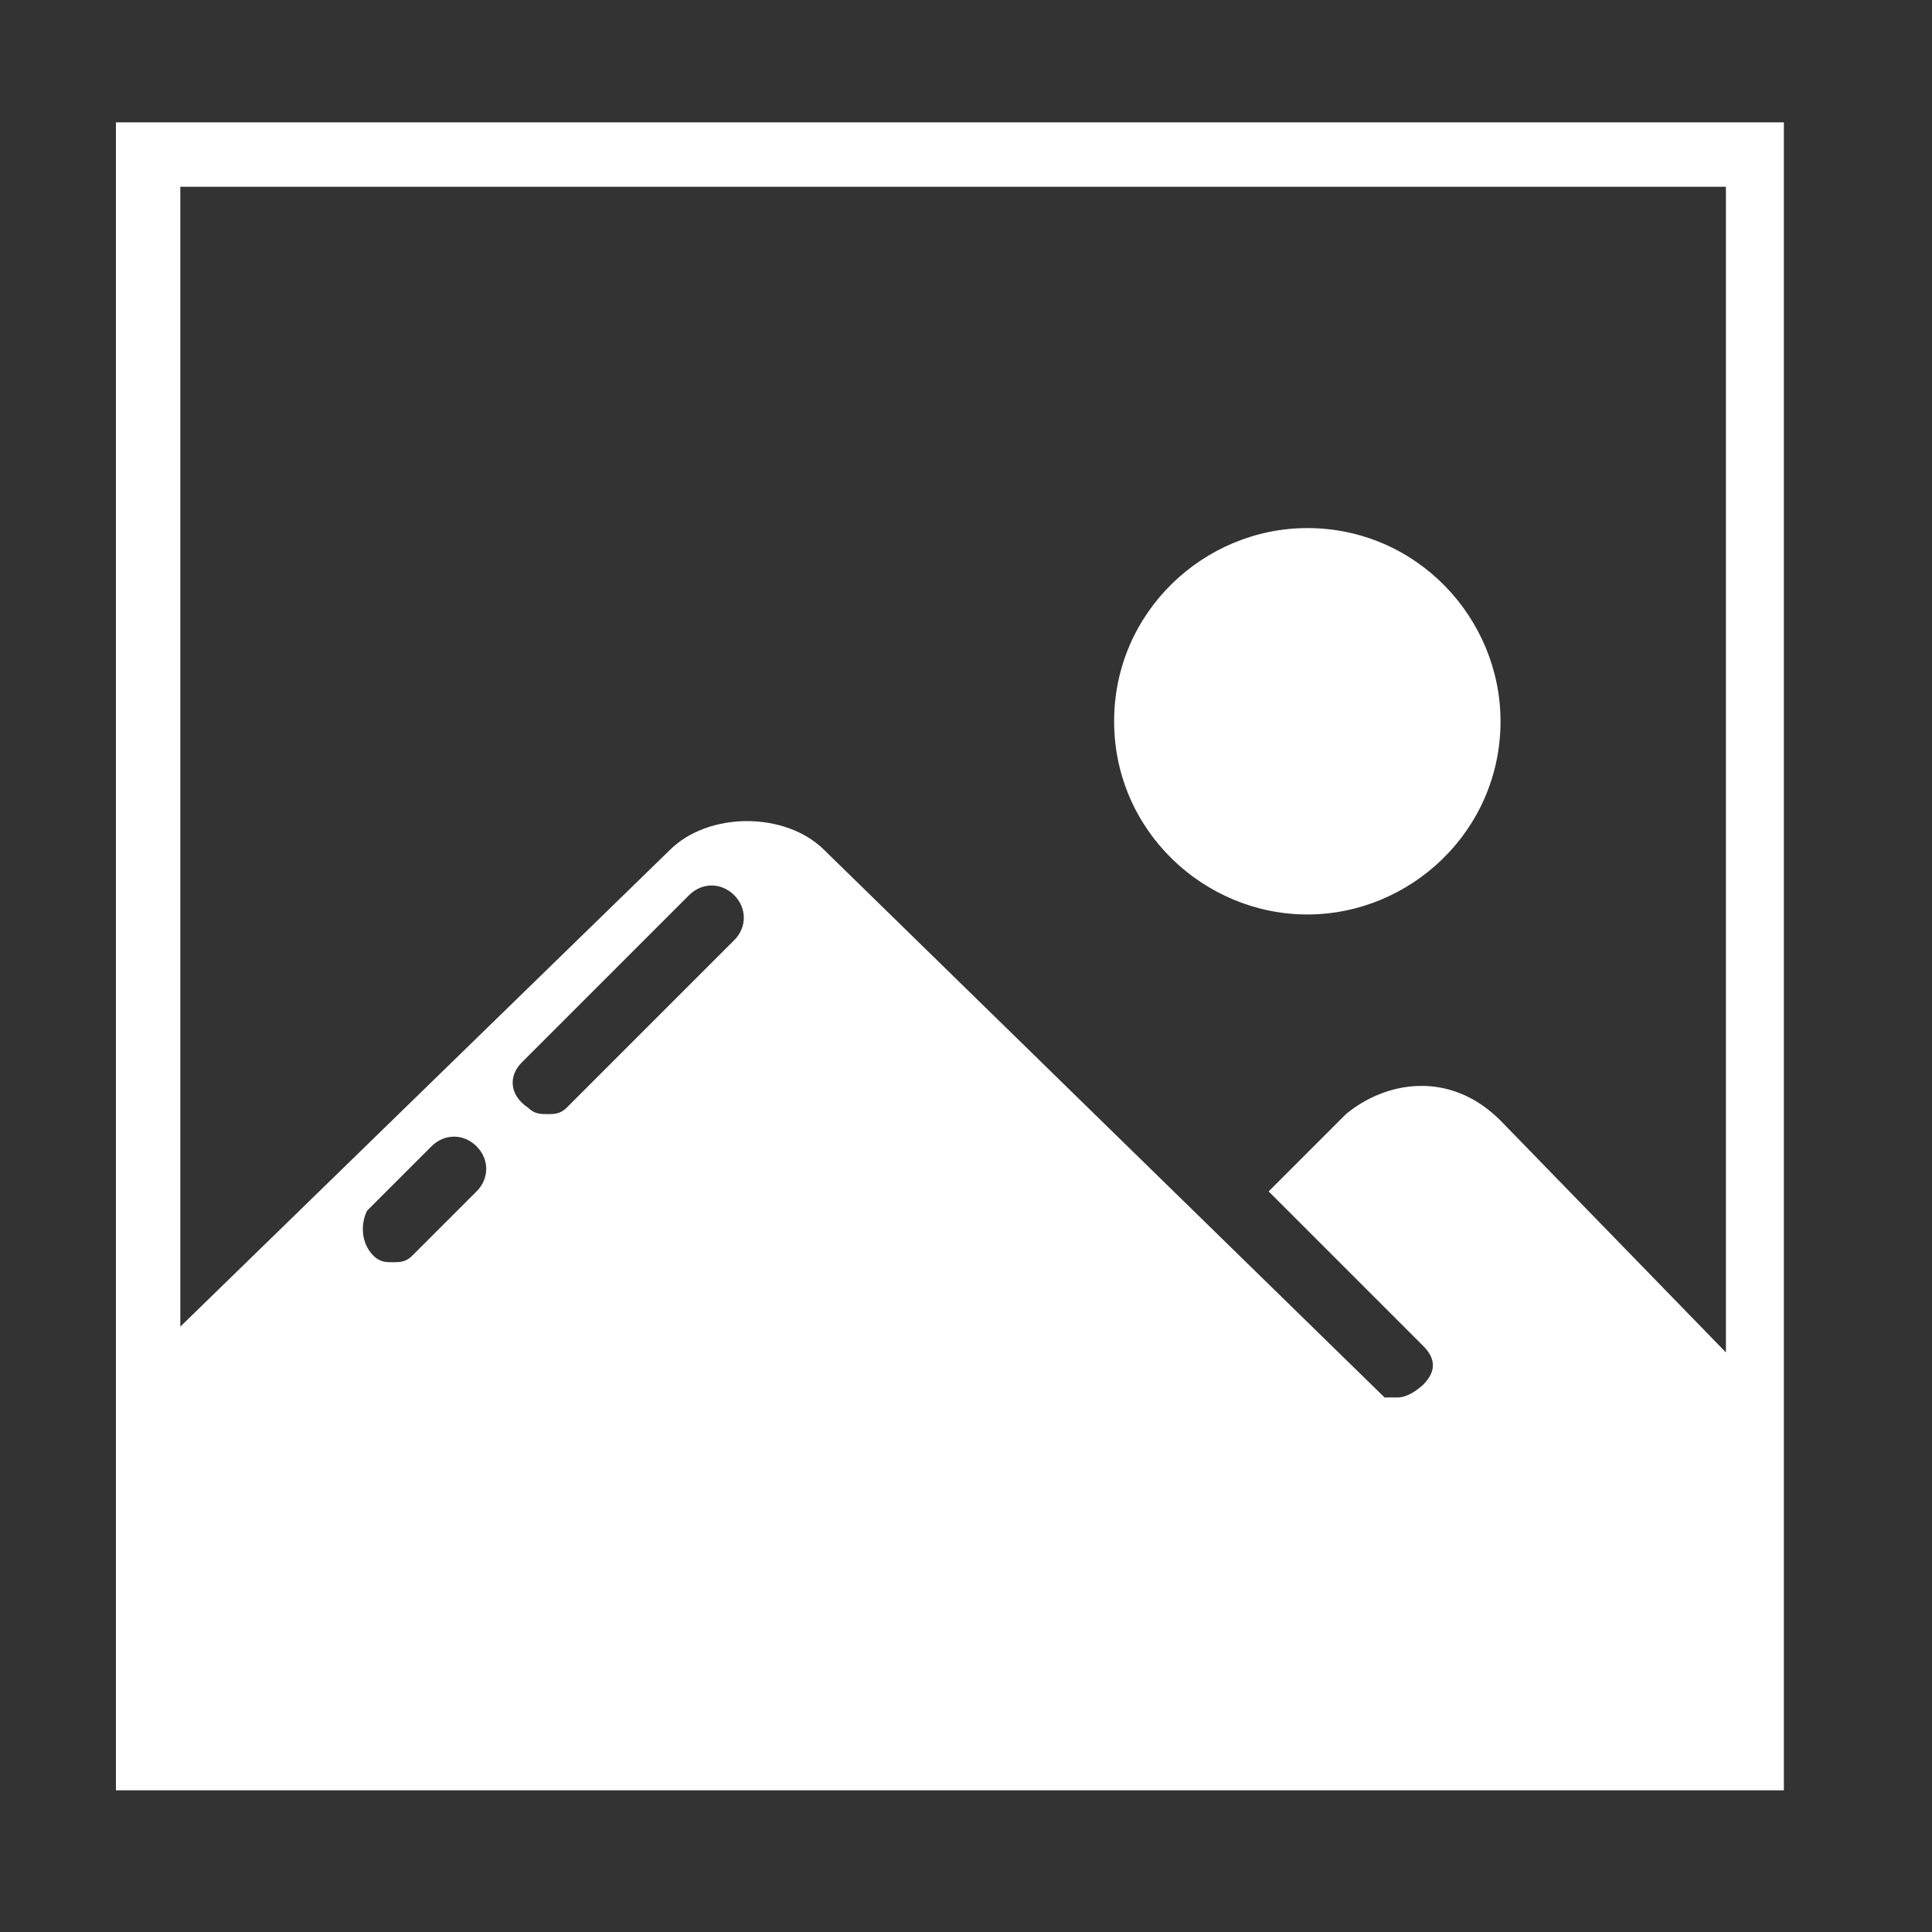
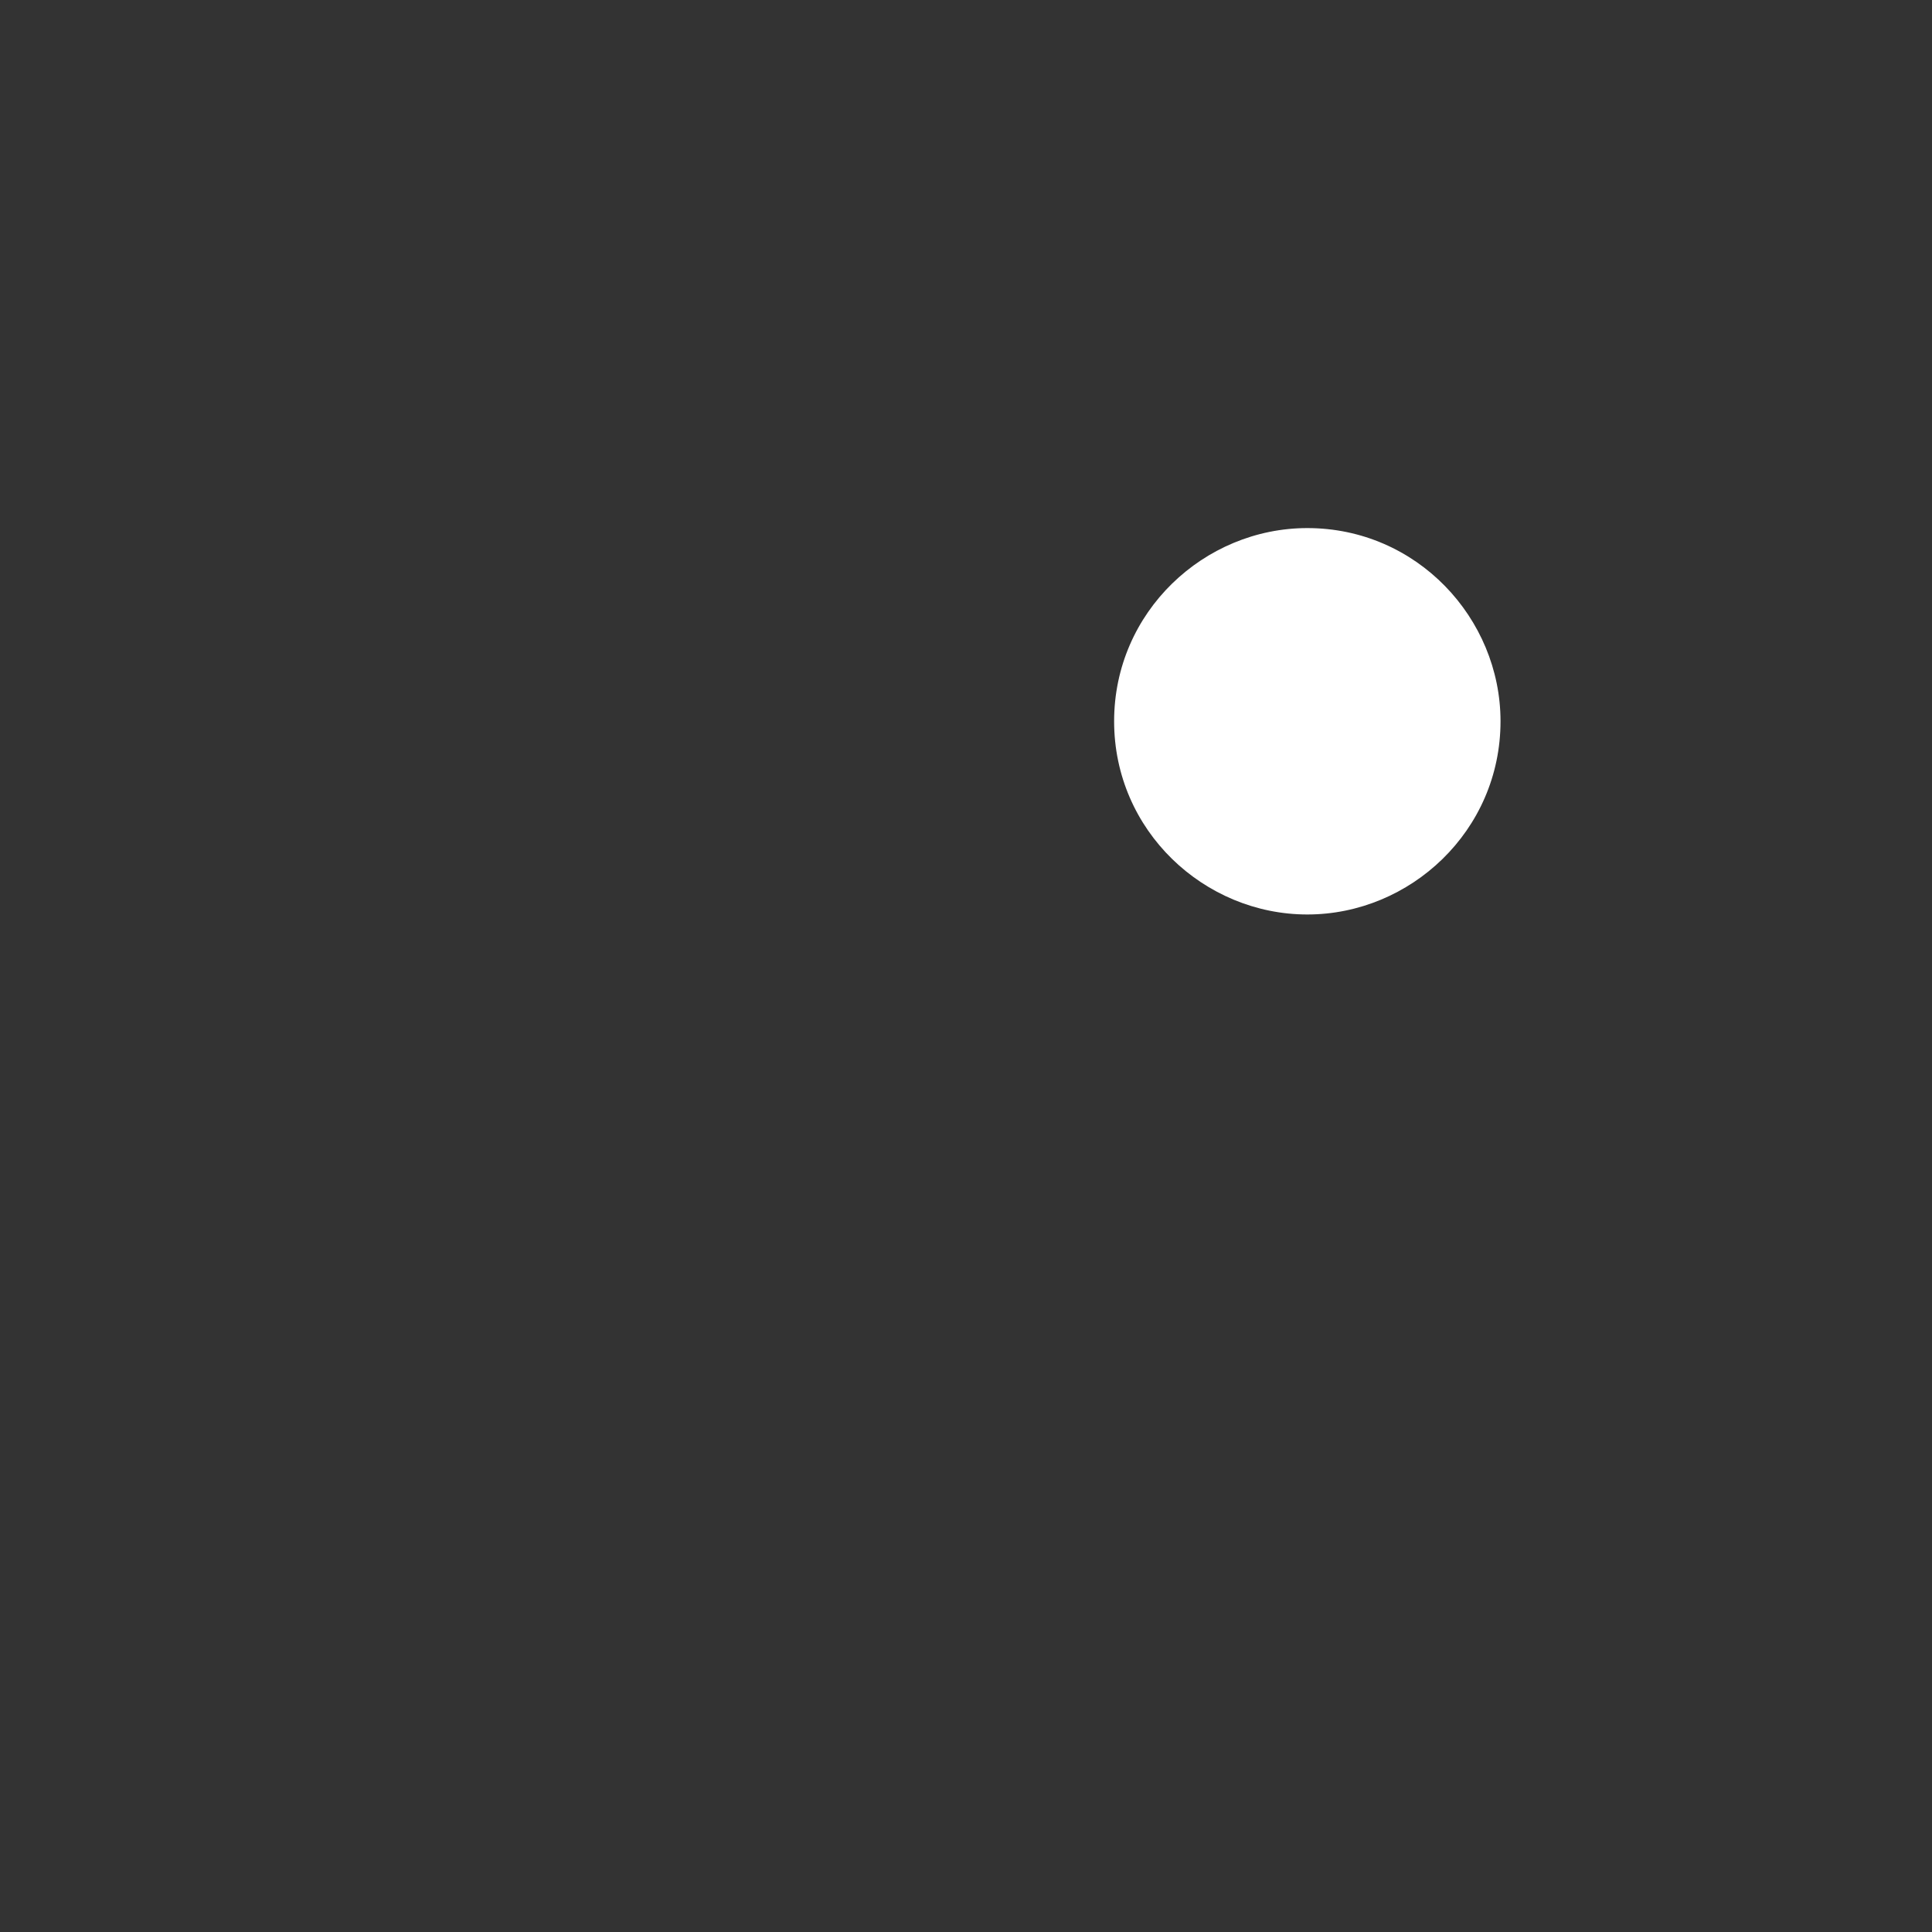
<svg xmlns="http://www.w3.org/2000/svg" version="1.1" id="Layer_1" x="0px" y="0px" viewBox="0 0 30 30" style="enable-background:new 0 0 30 30;" xml:space="preserve">
  <rect x="0" y="0" width="30" height="30" fill="#333333" stroke="none" />
  <style type="text/css">
	.st0{fill:#FFFFFF;}
	.st1{fill:none;}
	.st2{fill:#DB0812;}
	.st3{fill:none;stroke:#DB0812;stroke-width:0.994;stroke-miterlimit:10;}
	.st4{fill:none;stroke:#FFFFFF;stroke-width:0.994;stroke-linecap:round;stroke-linejoin:round;stroke-miterlimit:10;}
</style>
  <g>
    <path class="st1" d="M10.4,13.3c0.6-0.6,1.8-0.6,2.4,0l8.7,8.5h0.2c0.2,0,0.4-0.2,0.4-0.2c0.2-0.2,0.2-0.4,0-0.6l-2.4-2.4l1.2-1.2   c0.6-0.5,1.6-0.8,2.4,0.1l3.5,3.6V2.9h-24v17.8L10.4,13.3z M20.3,8.3c1.6,0,3,1.3,3,3c0,1.6-1.3,3-3,3c-1.6,0-3-1.3-3-3   C17.3,9.6,18.7,8.3,20.3,8.3z" />
-     <path class="st0" d="M1.8,1.9v25.9h25.9V1.9H1.8z M26.8,2.9V21l-3.5-3.6c-0.8-0.8-1.8-0.6-2.4-0.1l-1.2,1.2l2.4,2.4   c0.2,0.2,0.2,0.4,0,0.6c0,0-0.2,0.2-0.4,0.2h-0.2l-8.7-8.5c-0.6-0.6-1.8-0.6-2.4,0l-7.6,7.4V2.9H26.8z M5.7,18.8l1-1   c0.2-0.2,0.5-0.2,0.7,0s0.2,0.5,0,0.7l-1,1c-0.1,0.1-0.2,0.1-0.3,0.1s-0.2,0-0.3-0.1C5.6,19.3,5.6,19,5.7,18.8z M8.1,16.5l2.6-2.6   c0.2-0.2,0.5-0.2,0.7,0c0.2,0.2,0.2,0.5,0,0.7l-2.6,2.6c-0.1,0.1-0.2,0.1-0.3,0.1c-0.1,0-0.2,0-0.3-0.1C7.9,17,7.9,16.7,8.1,16.5z" />
    <path class="st0" d="M20.3,14.2c1.6,0,3-1.3,3-3c0-1.6-1.3-3-3-3c-1.6,0-3,1.3-3,3C17.3,12.9,18.7,14.2,20.3,14.2z" />
  </g>
</svg>